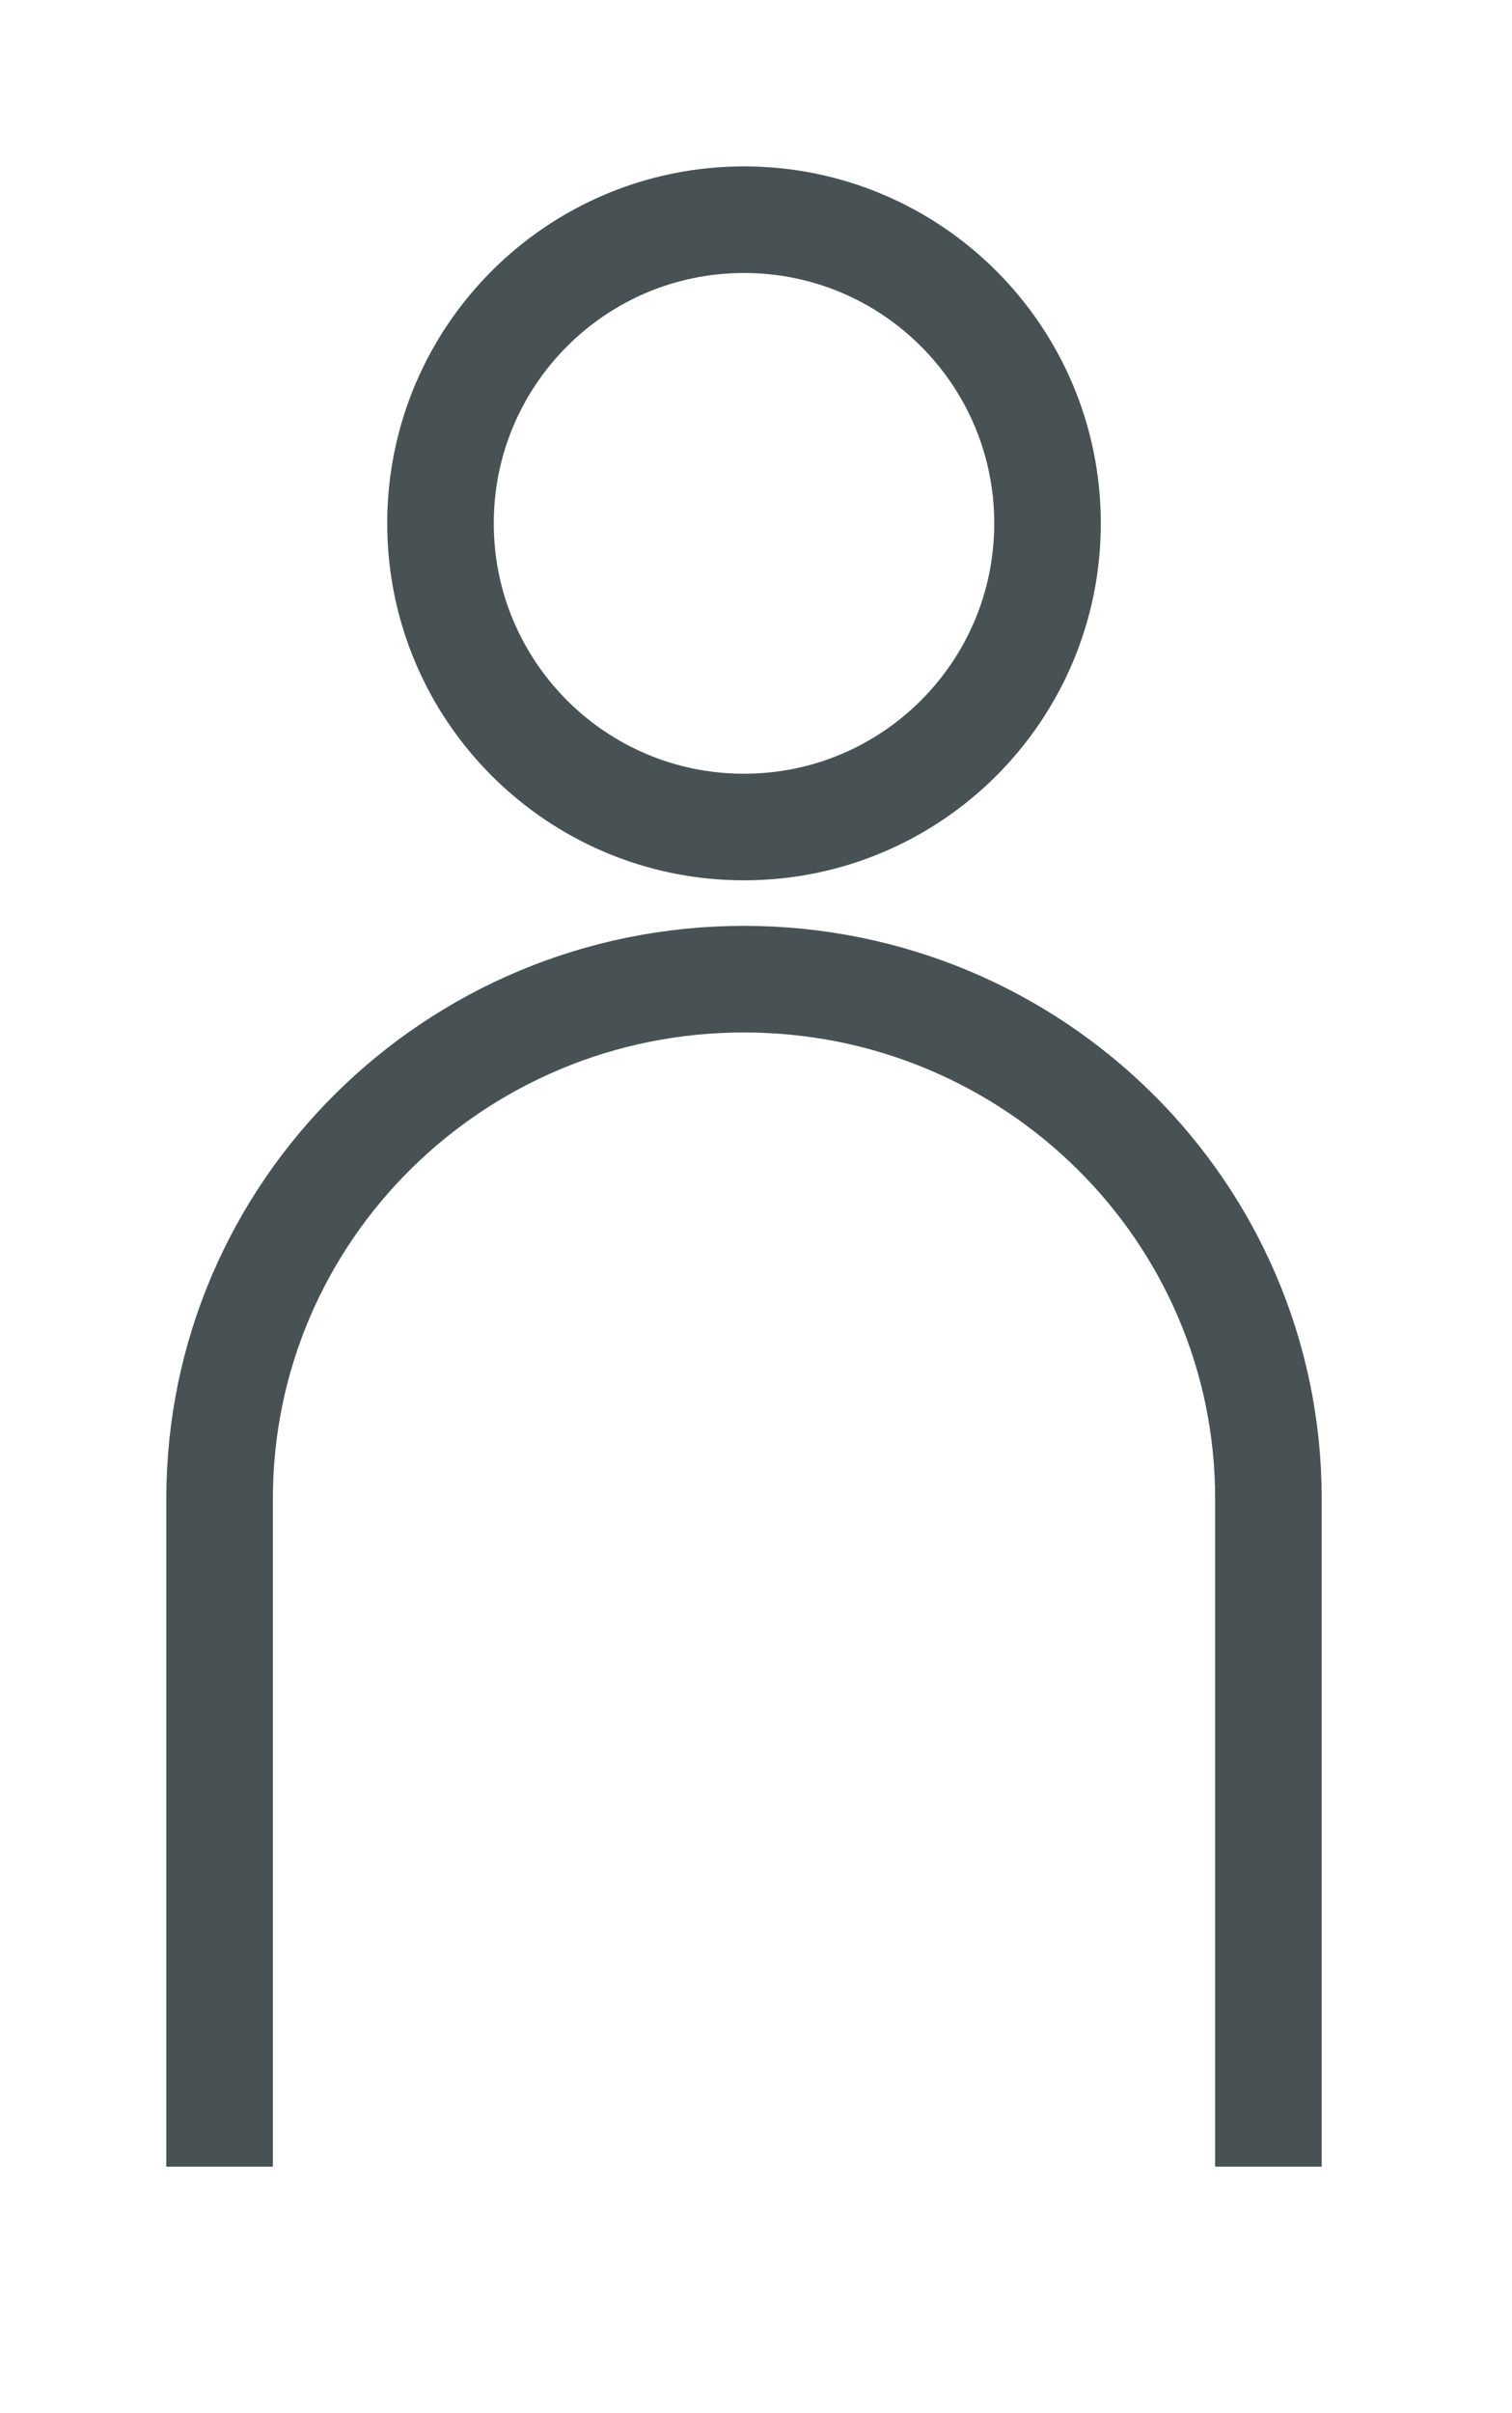
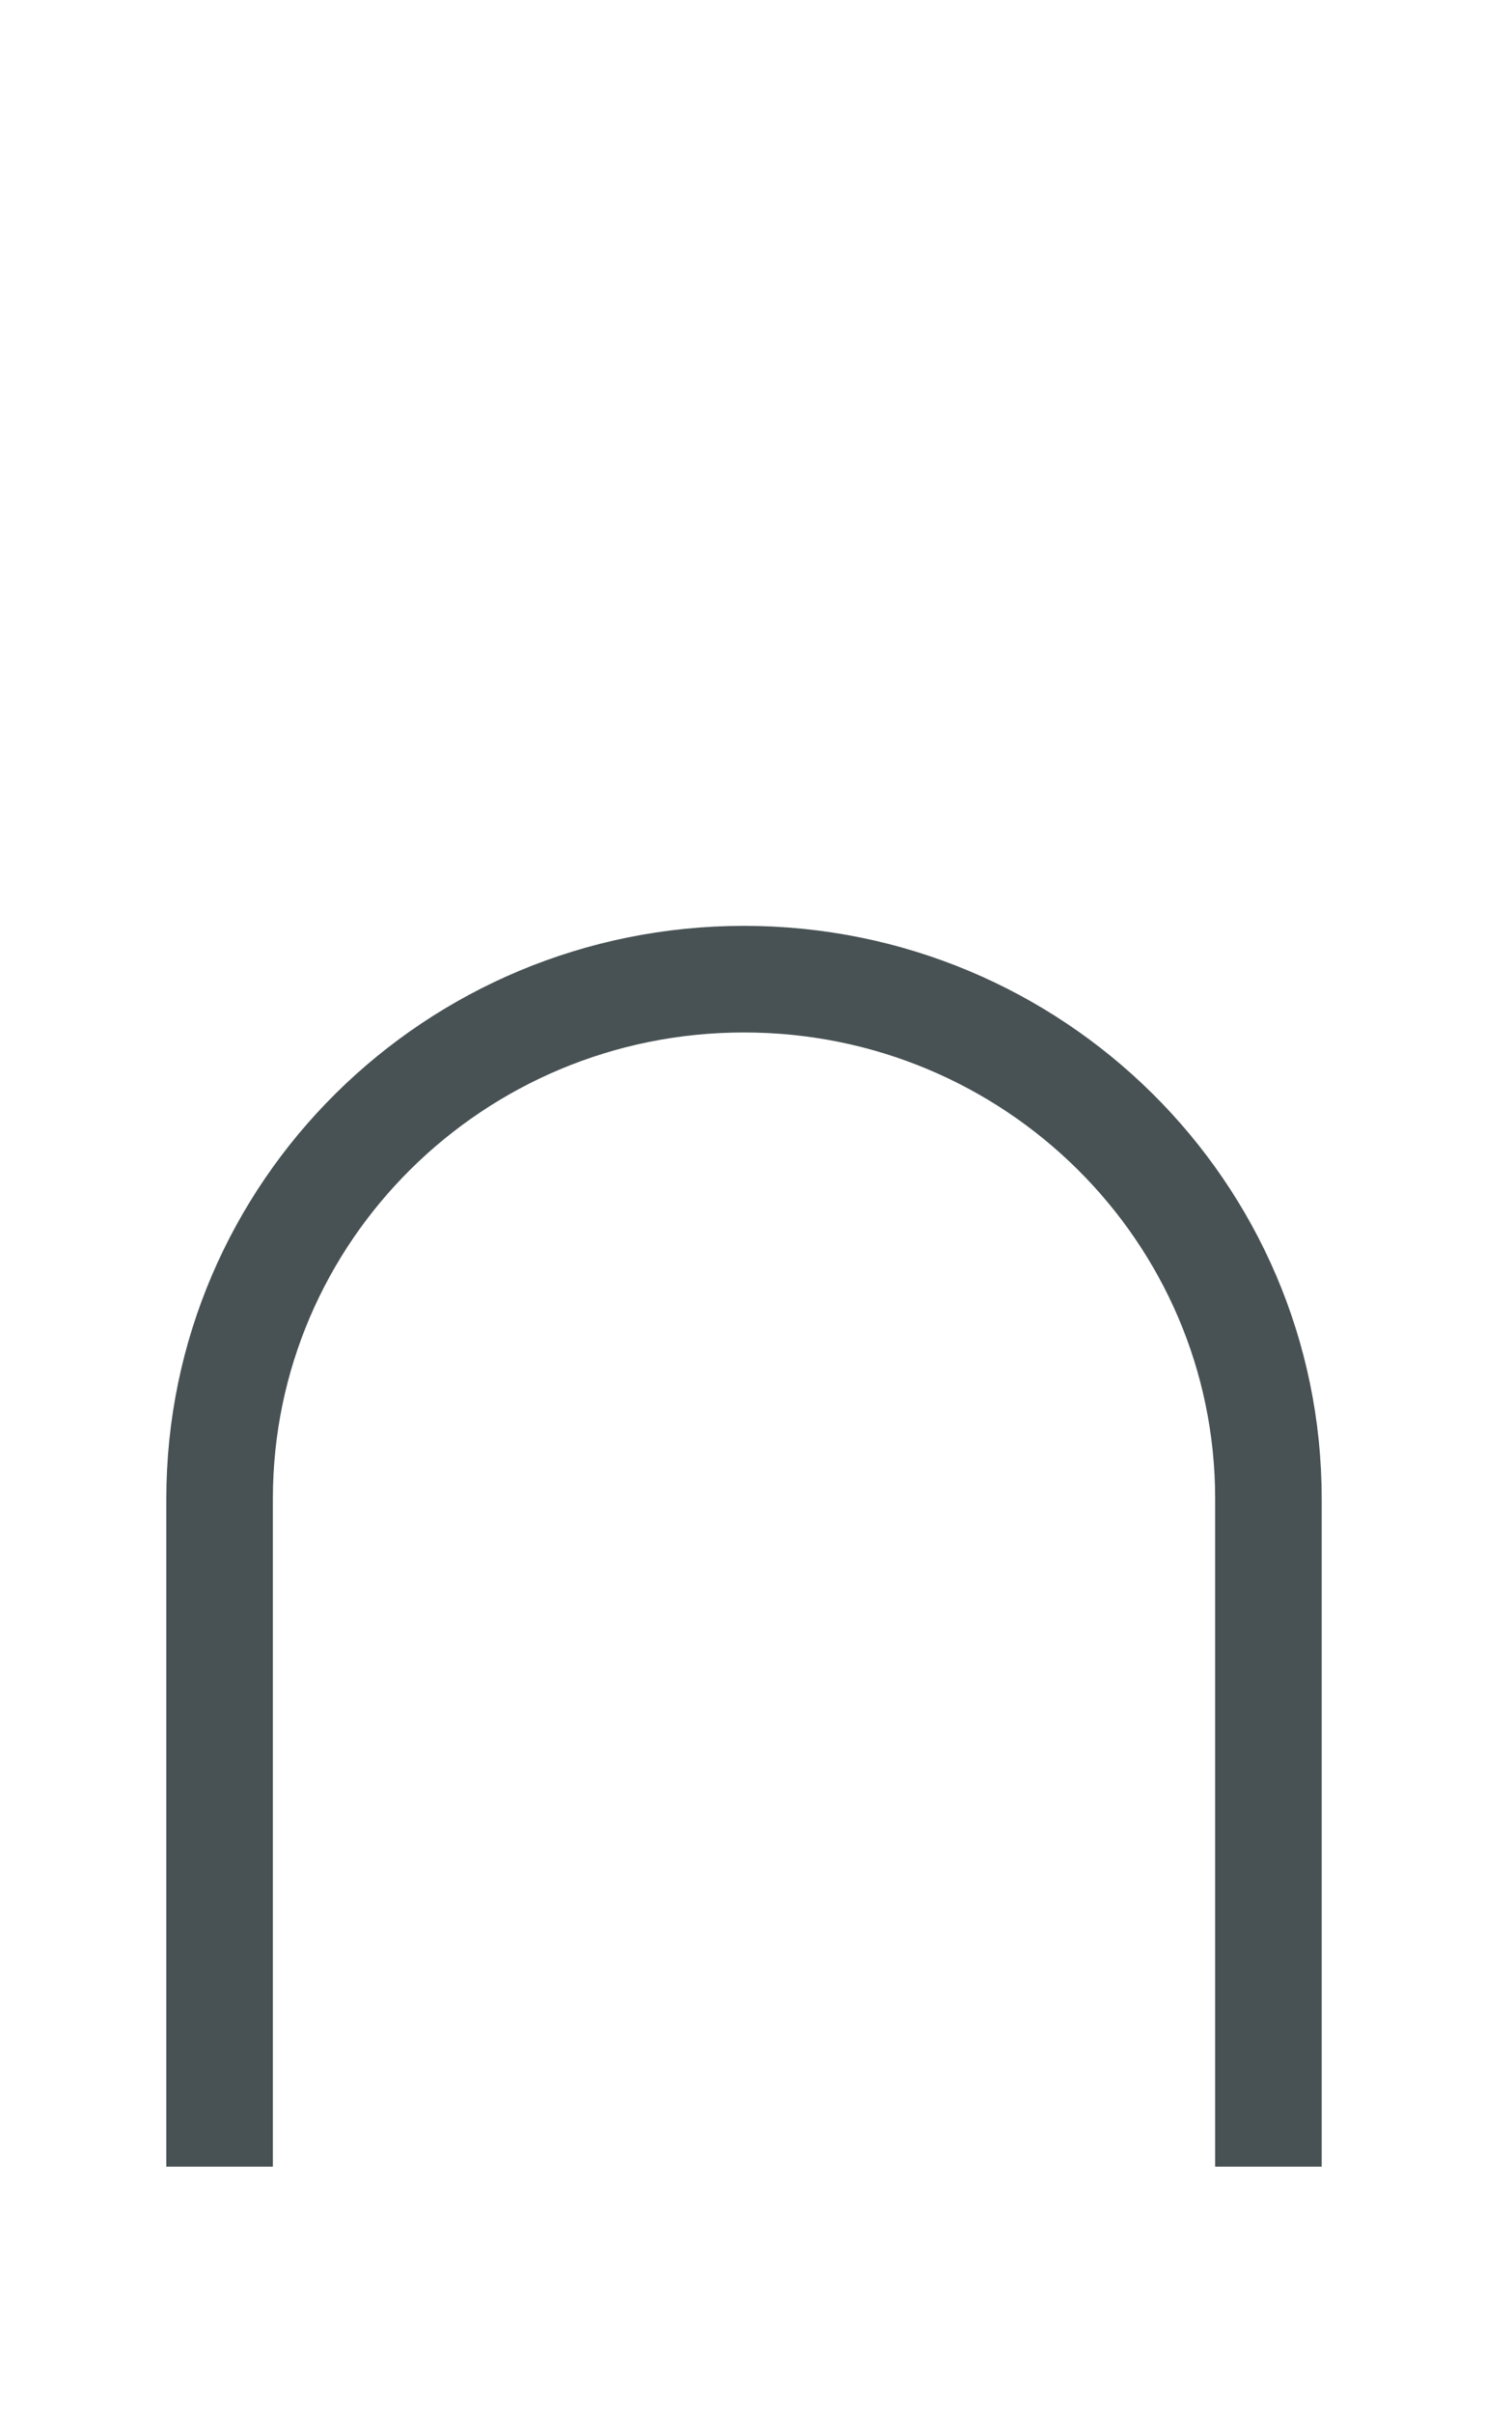
<svg xmlns="http://www.w3.org/2000/svg" width="100%" height="100%" viewBox="0 0 42 67" version="1.1" xml:space="preserve" style="fill-rule:evenodd;clip-rule:evenodd;">
  <g transform="matrix(1,0,0,1,-525.379,-292.38)">
    <g transform="matrix(1,0,0,1,546.046,298.48)">
-       <path d="M0,16.863C4.657,16.863 8.431,13.088 8.431,8.432C8.431,3.775 4.657,0 0,0C-4.657,0 -8.431,3.775 -8.431,8.432C-8.431,13.088 -4.657,16.863 0,16.863Z" style="fill:none;fill-rule:nonzero;stroke:rgb(72,82,84);stroke-width:2.96px;" />
-     </g>
+       </g>
    <g transform="matrix(0,-1,-1,0,562.532,321.486)">
      <path d="M-31.053,1.919L-12.506,1.919C-4.54,1.919 1.919,8.441 1.919,16.487C1.919,24.531 -4.54,31.053 -12.506,31.053L-31.053,31.053" style="fill:none;fill-rule:nonzero;stroke:rgb(72,82,84);stroke-width:2.96px;" />
    </g>
  </g>
</svg>